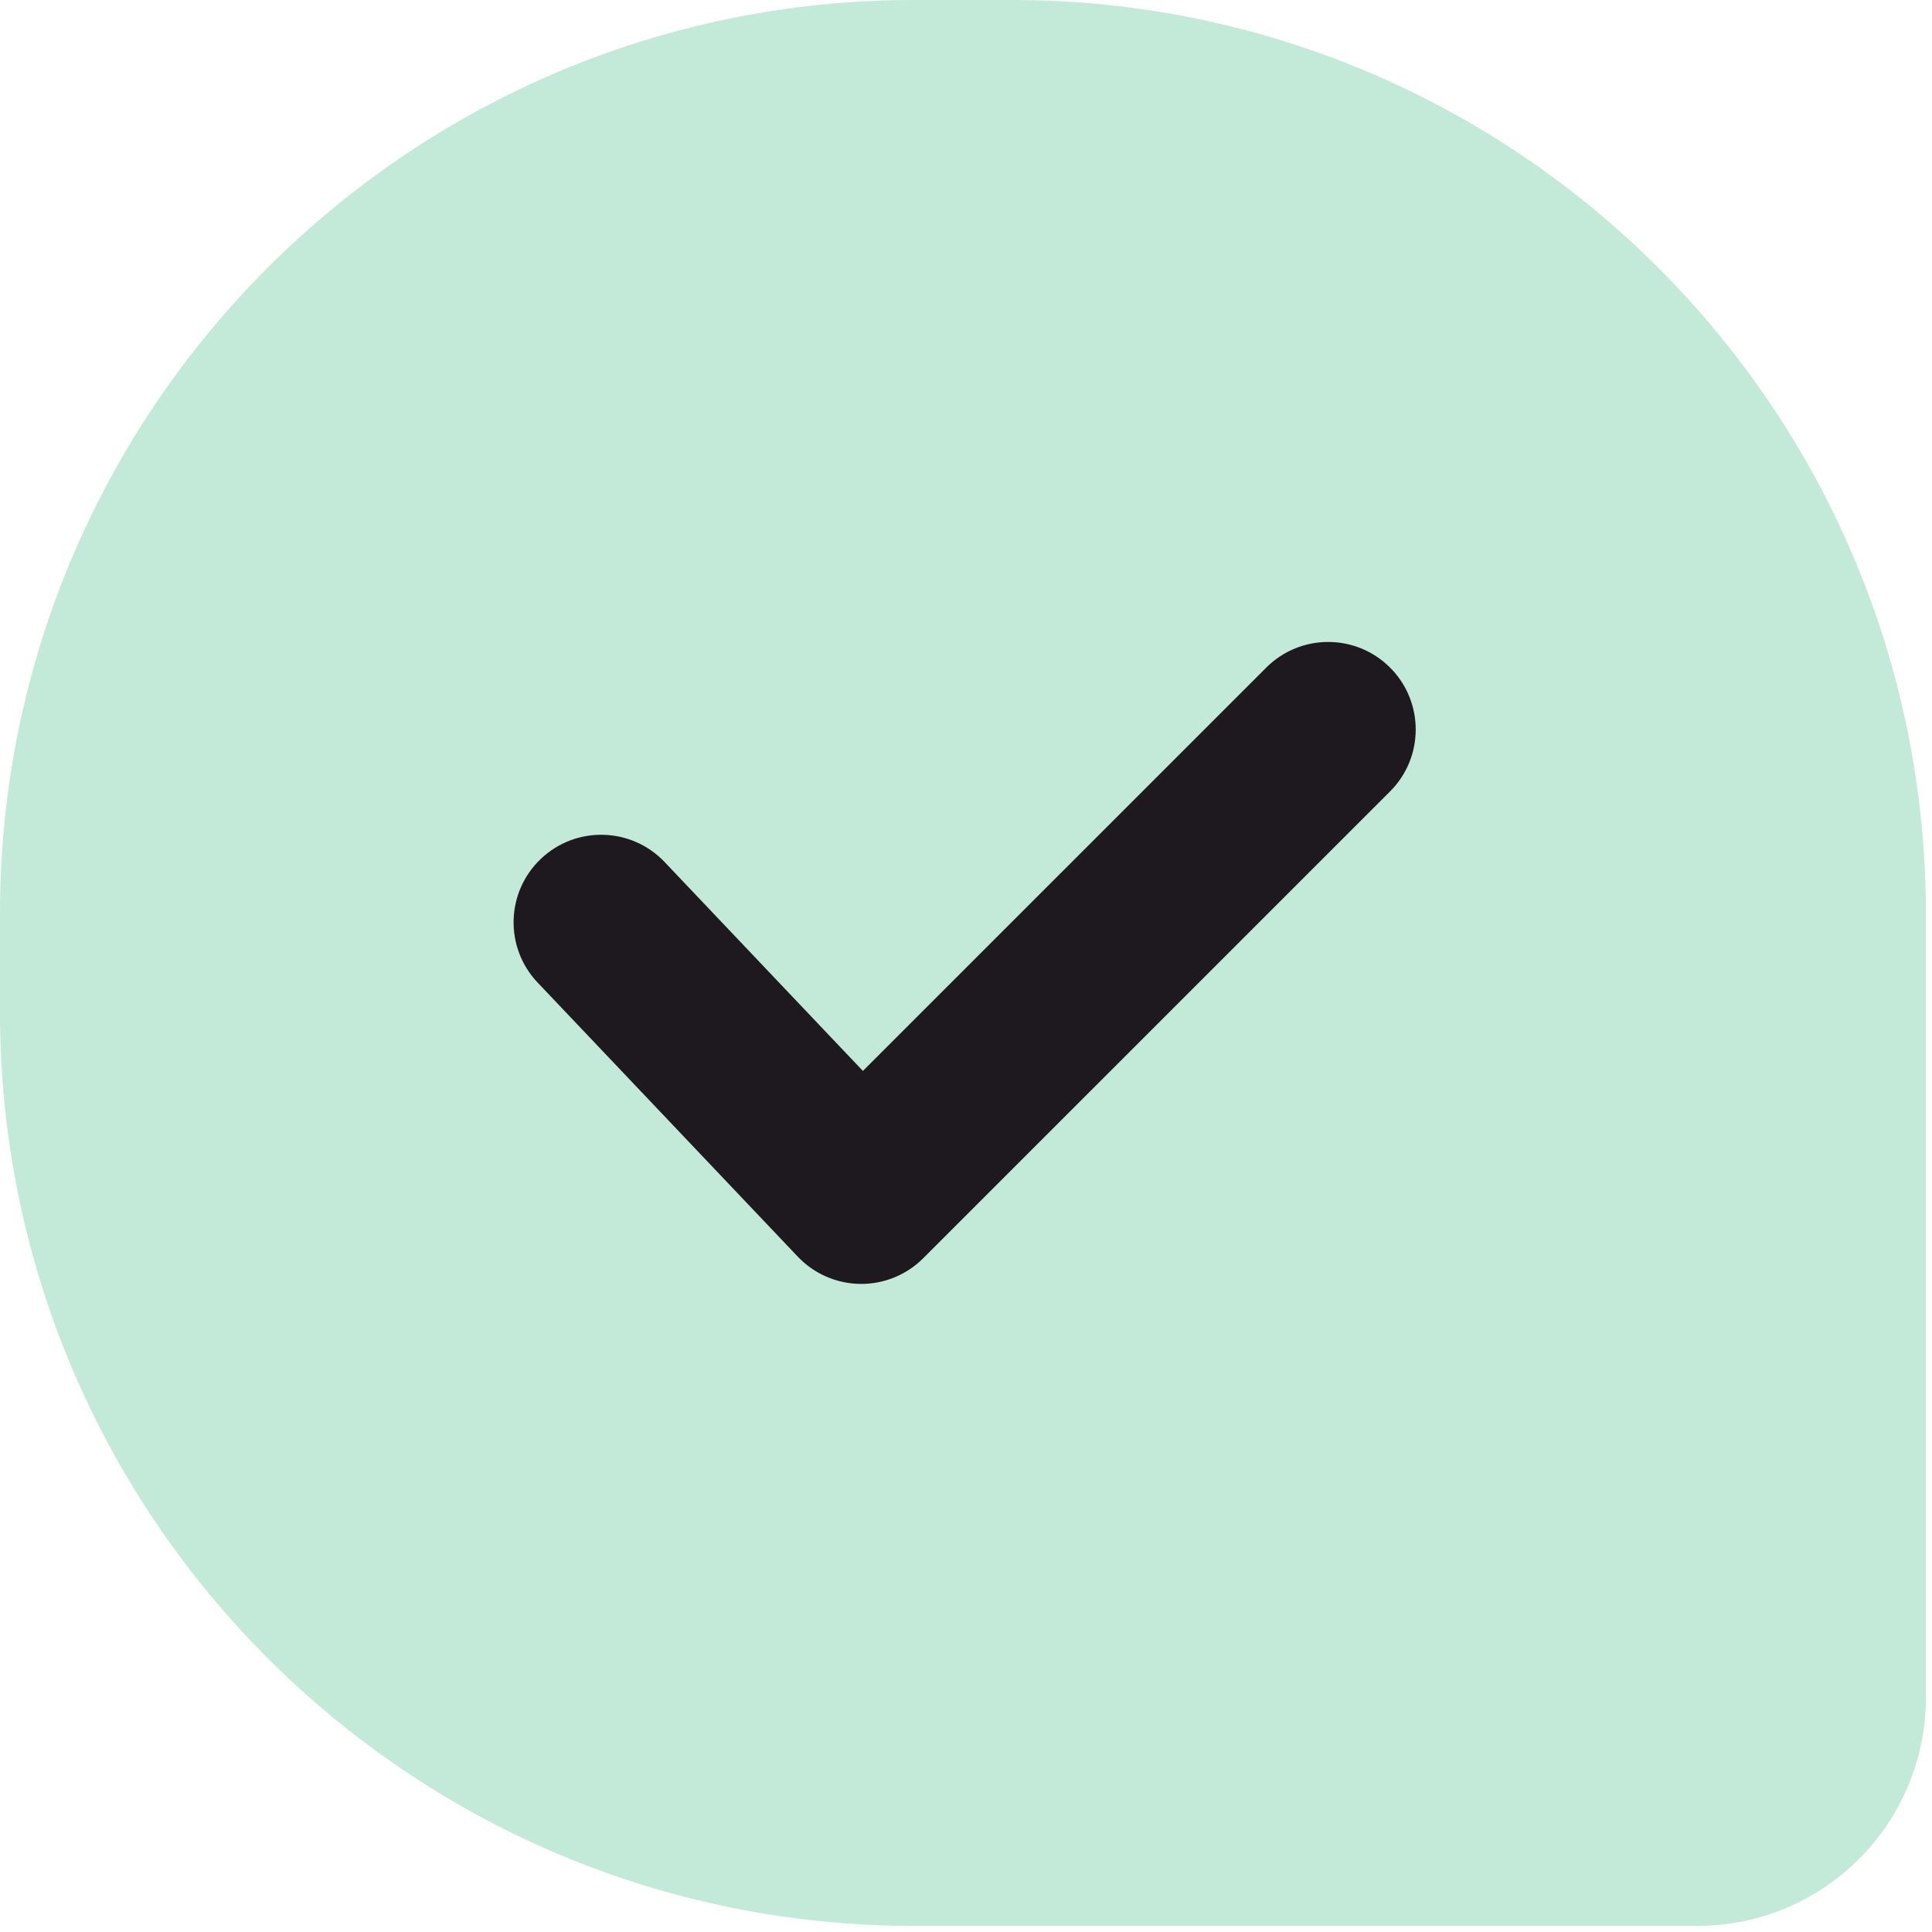
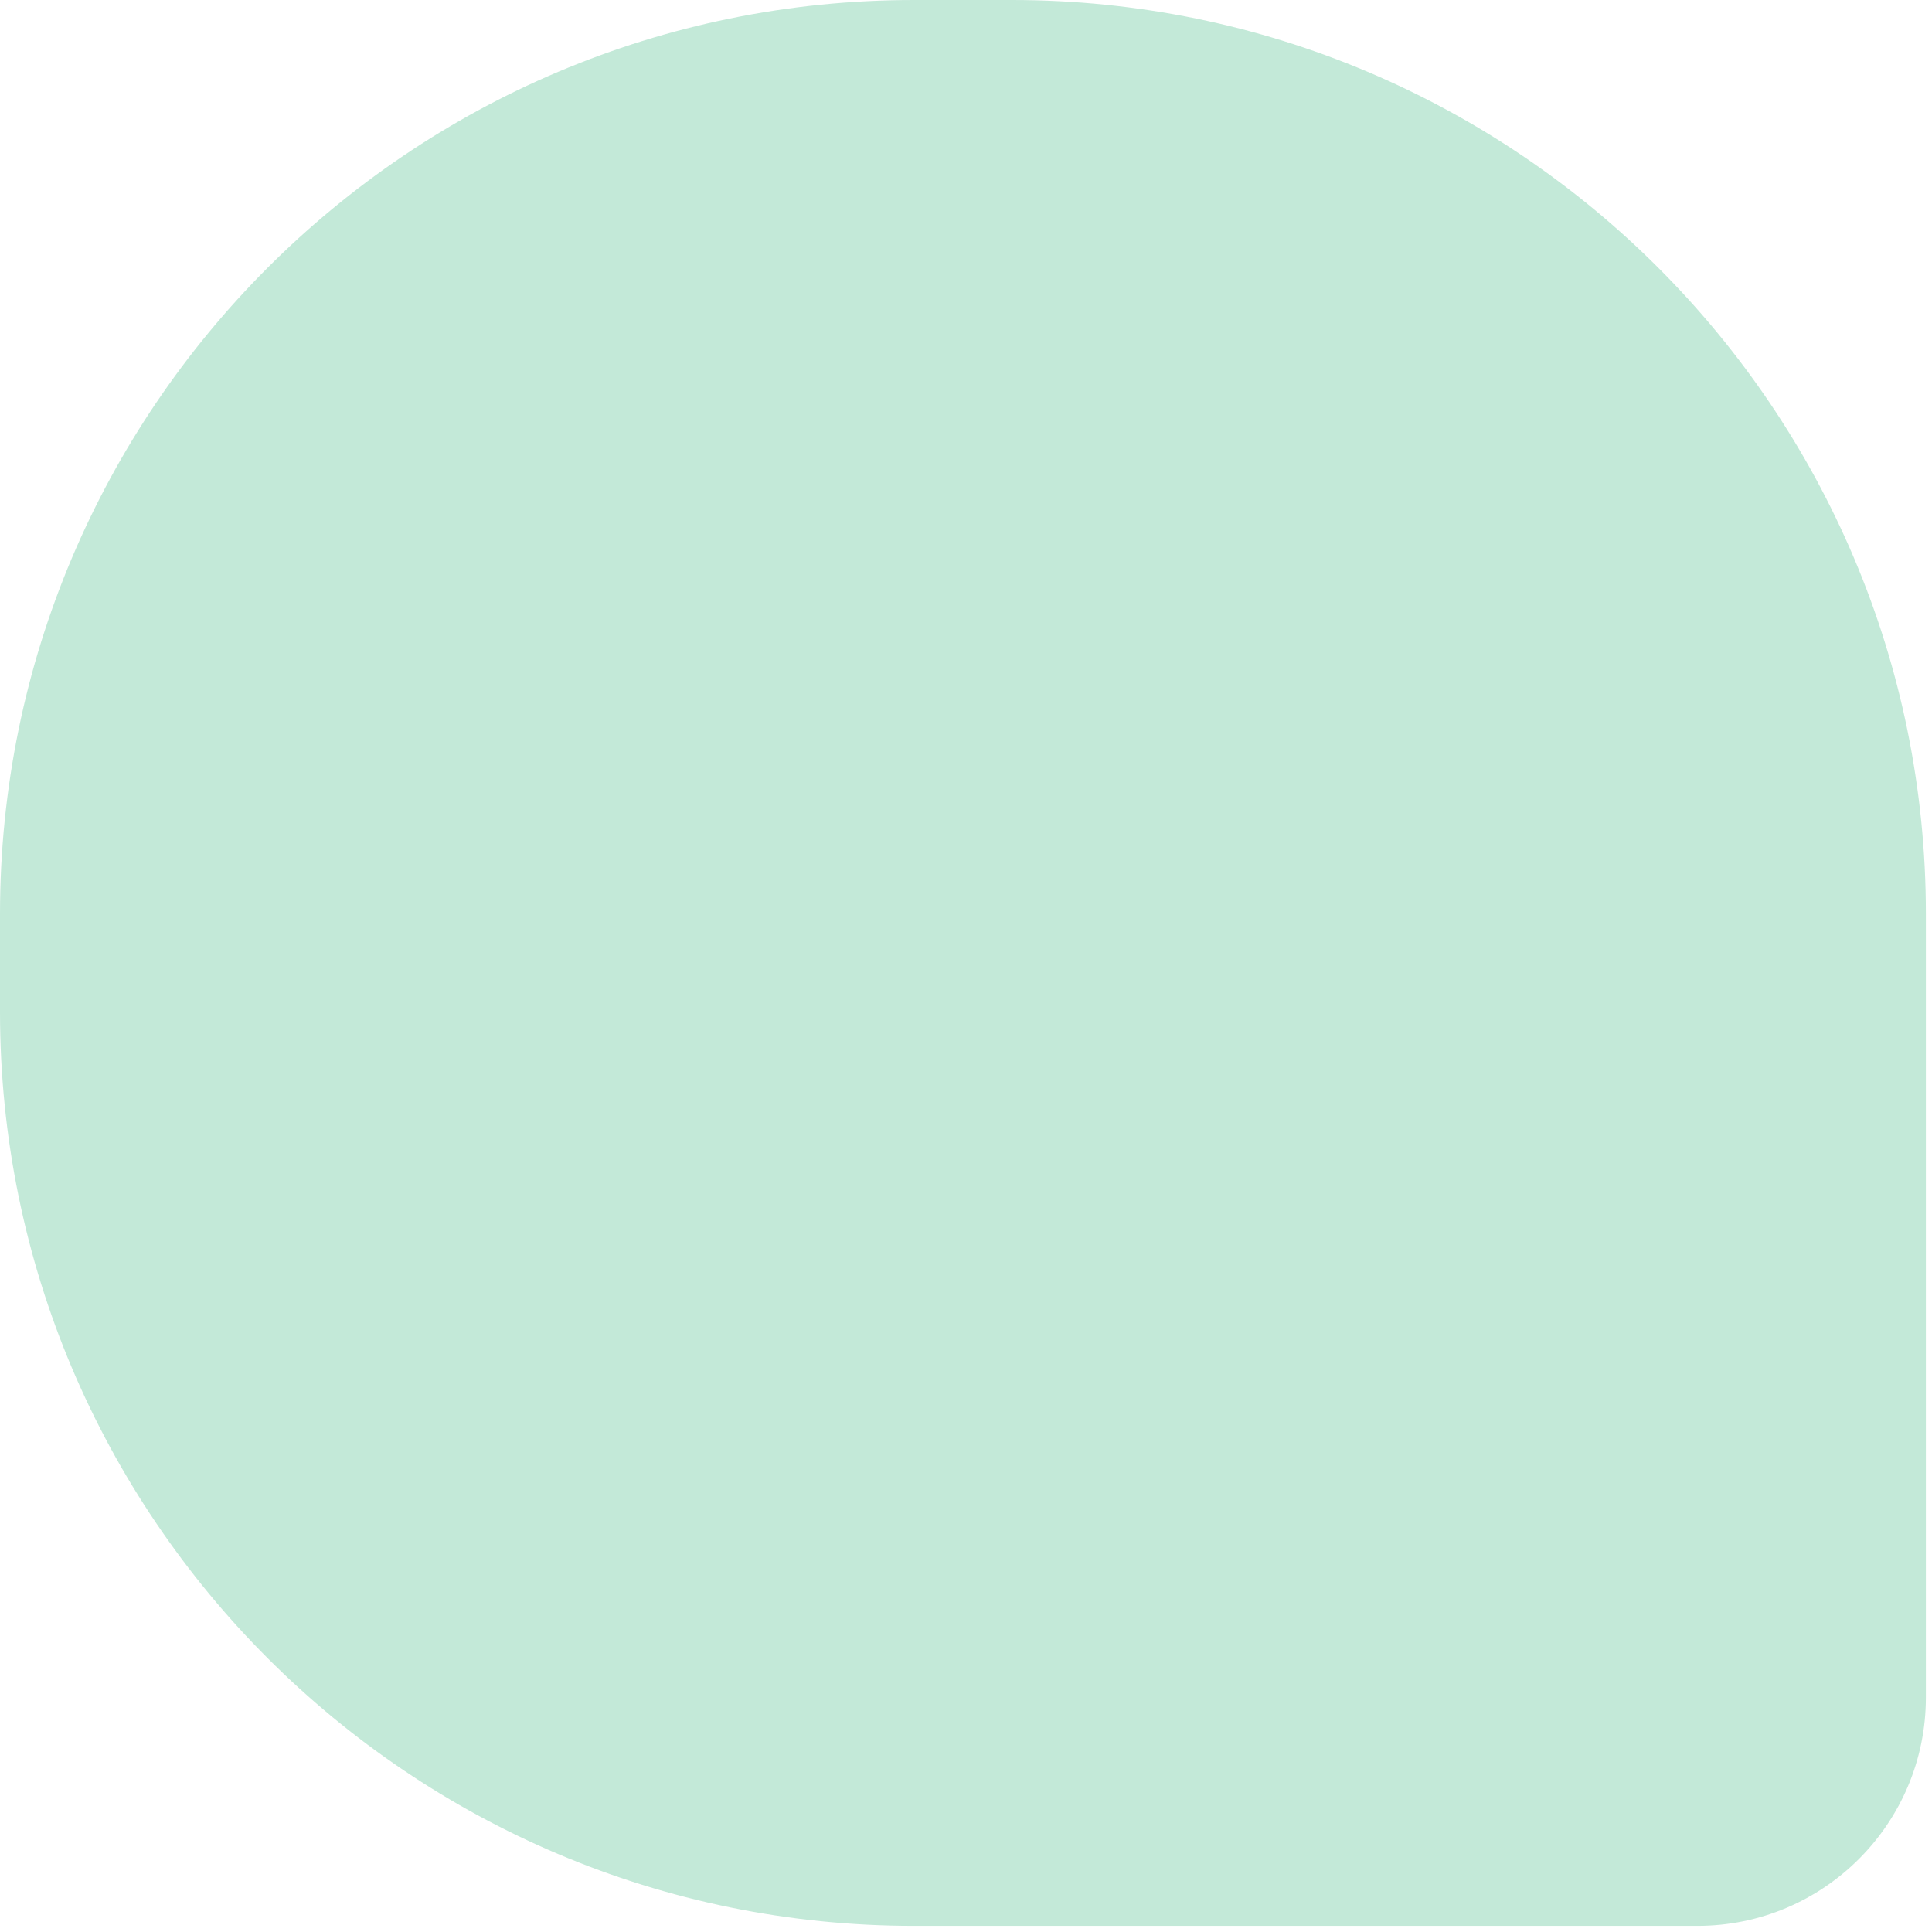
<svg xmlns="http://www.w3.org/2000/svg" width="158" height="158" viewBox="0 0 158 158" fill="none">
  <path d="M-6.53394e-06 82.76C-2.92535e-06 124.038 33.462 157.5 74.74 157.5L138.815 157.5C149.134 157.5 157.5 149.134 157.5 138.815L157.5 74.74C157.5 33.462 124.038 4.41505e-06 82.76 8.02365e-06L74.74 8.72485e-06C33.462 1.23334e-05 -1.08437e-05 33.462 -7.23514e-06 74.74L-6.53394e-06 82.76Z" fill="#C3E9D8" />
-   <path fill-rule="evenodd" clip-rule="evenodd" d="M113.681 54.597C116.477 57.393 116.477 61.926 113.681 64.722L75.497 102.903C74.132 104.268 72.272 105.024 70.342 104.999C68.411 104.974 66.572 104.17 65.242 102.769L43.969 80.357C41.247 77.489 41.365 72.958 44.233 70.236C47.1 67.513 51.632 67.632 54.354 70.499L70.569 87.582L103.556 54.596C106.352 51.8 110.885 51.801 113.681 54.597Z" fill="#1D191F" />
</svg>